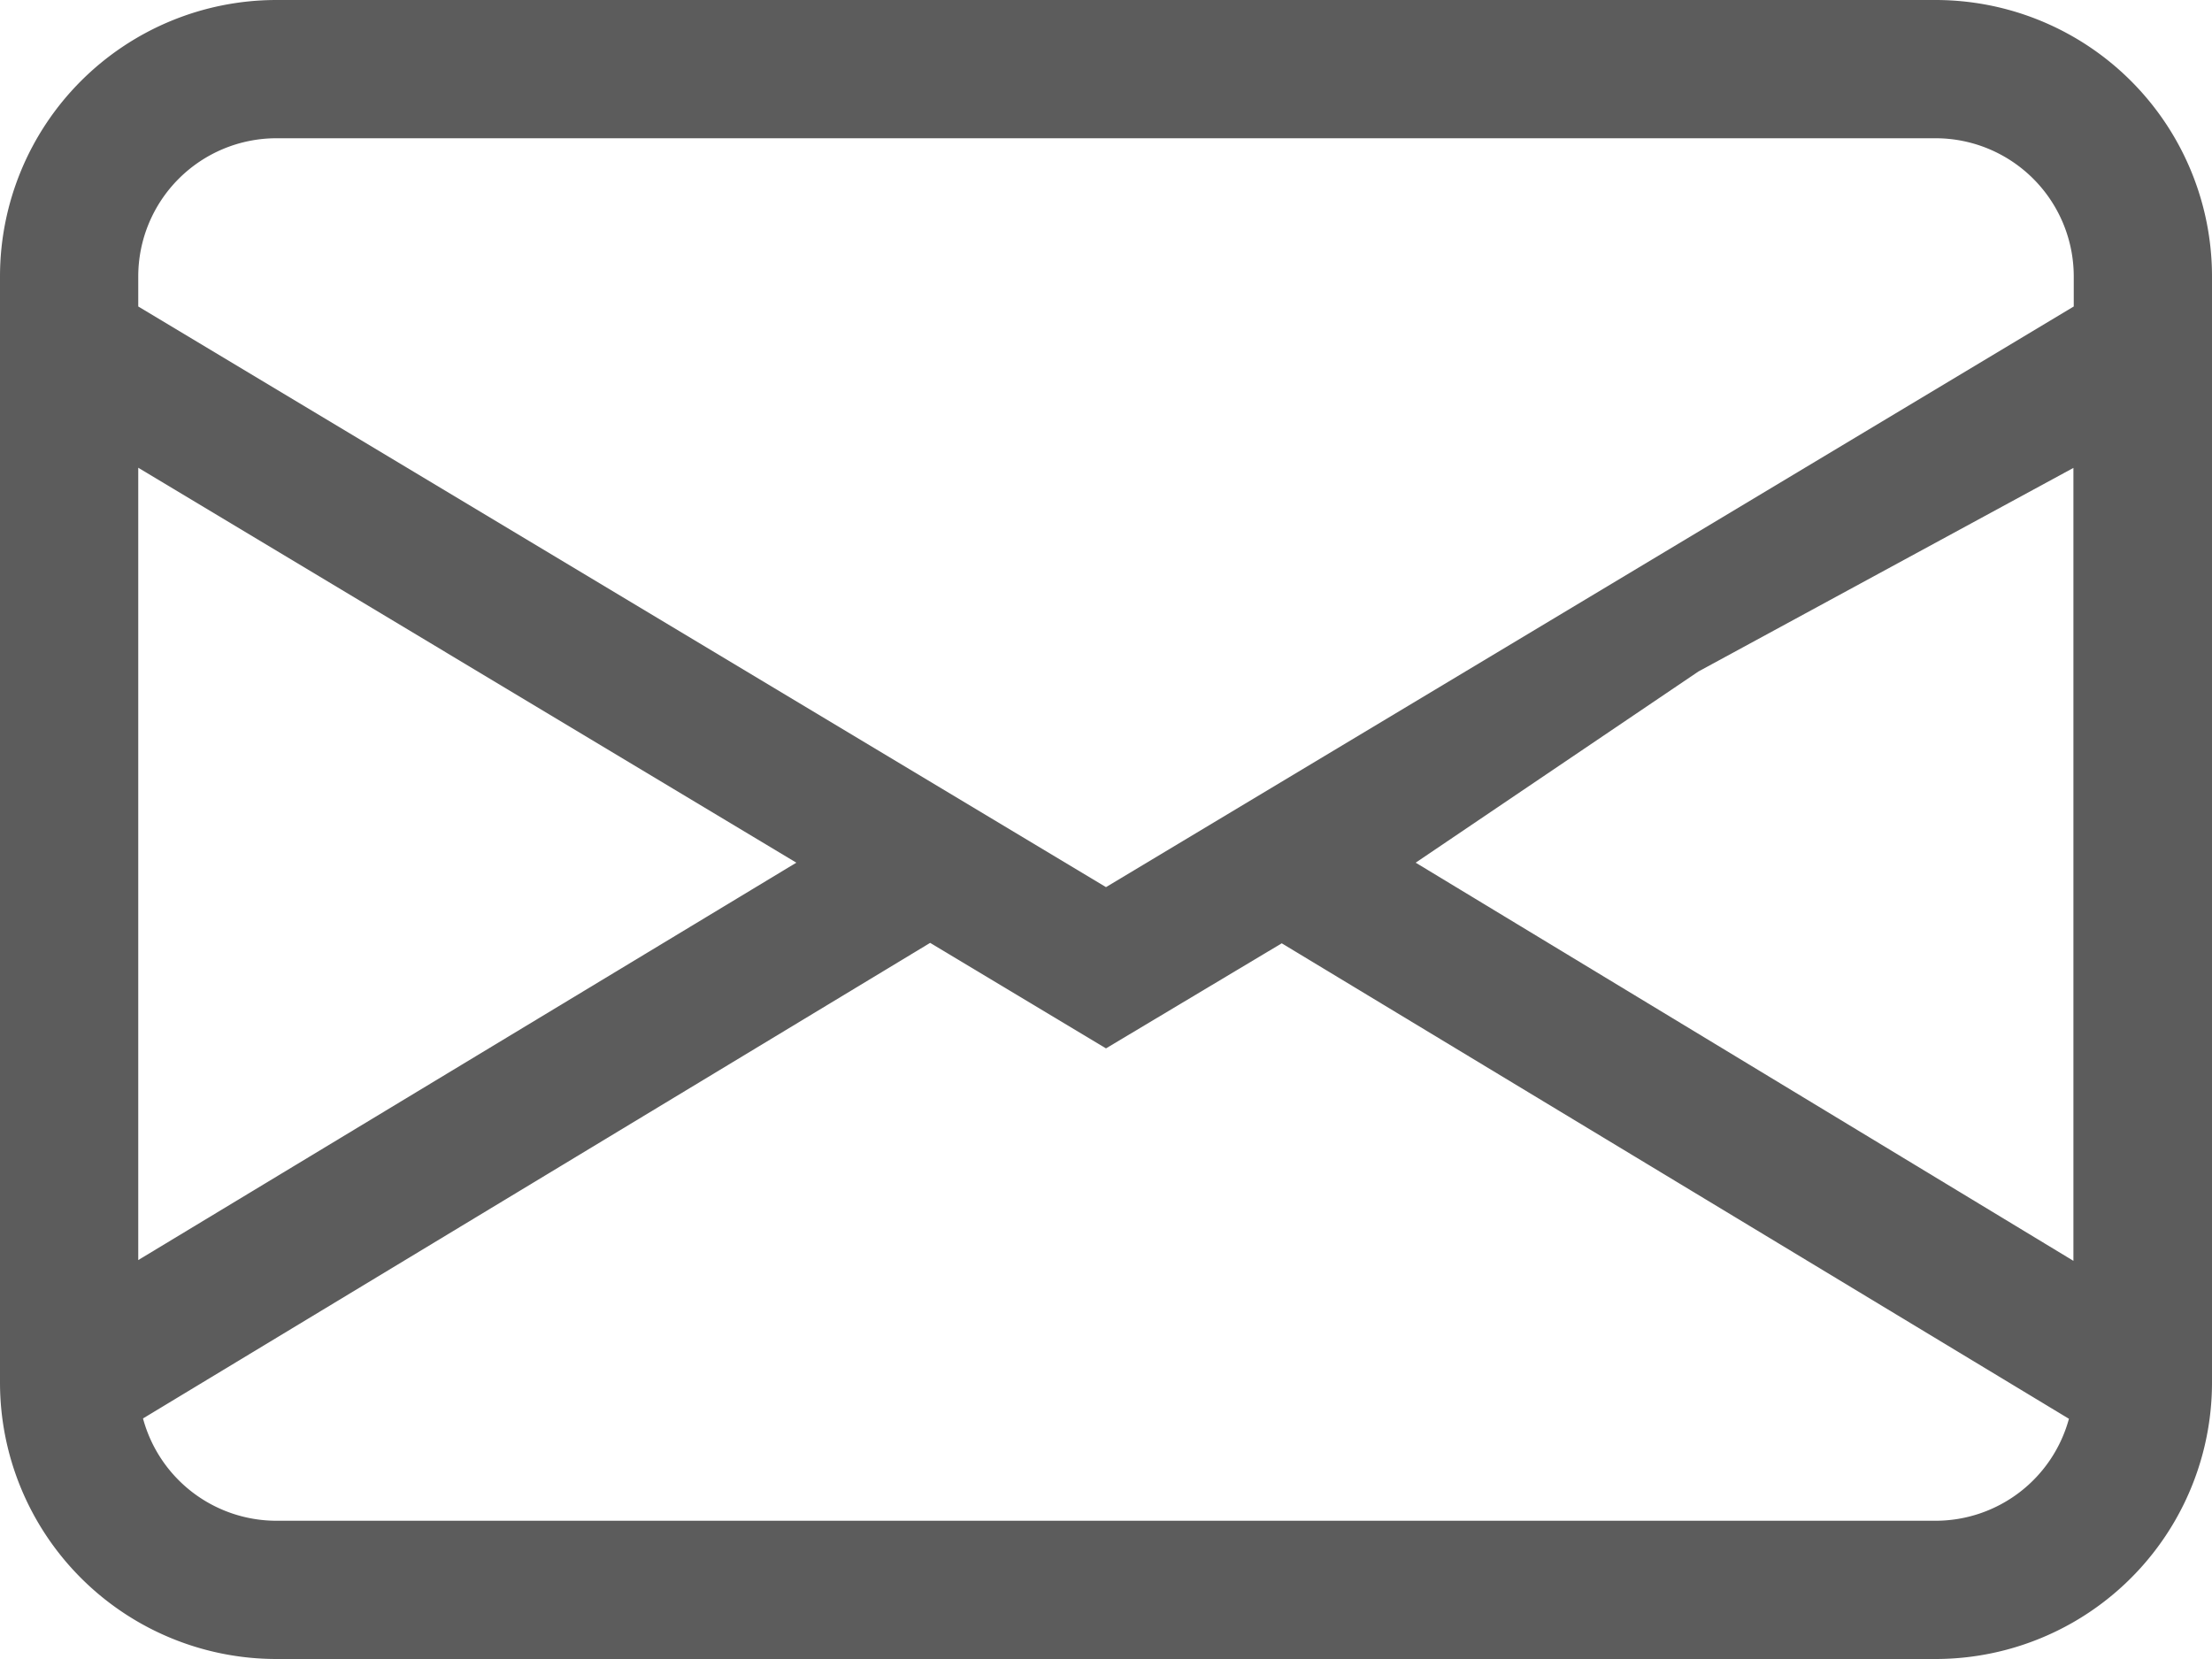
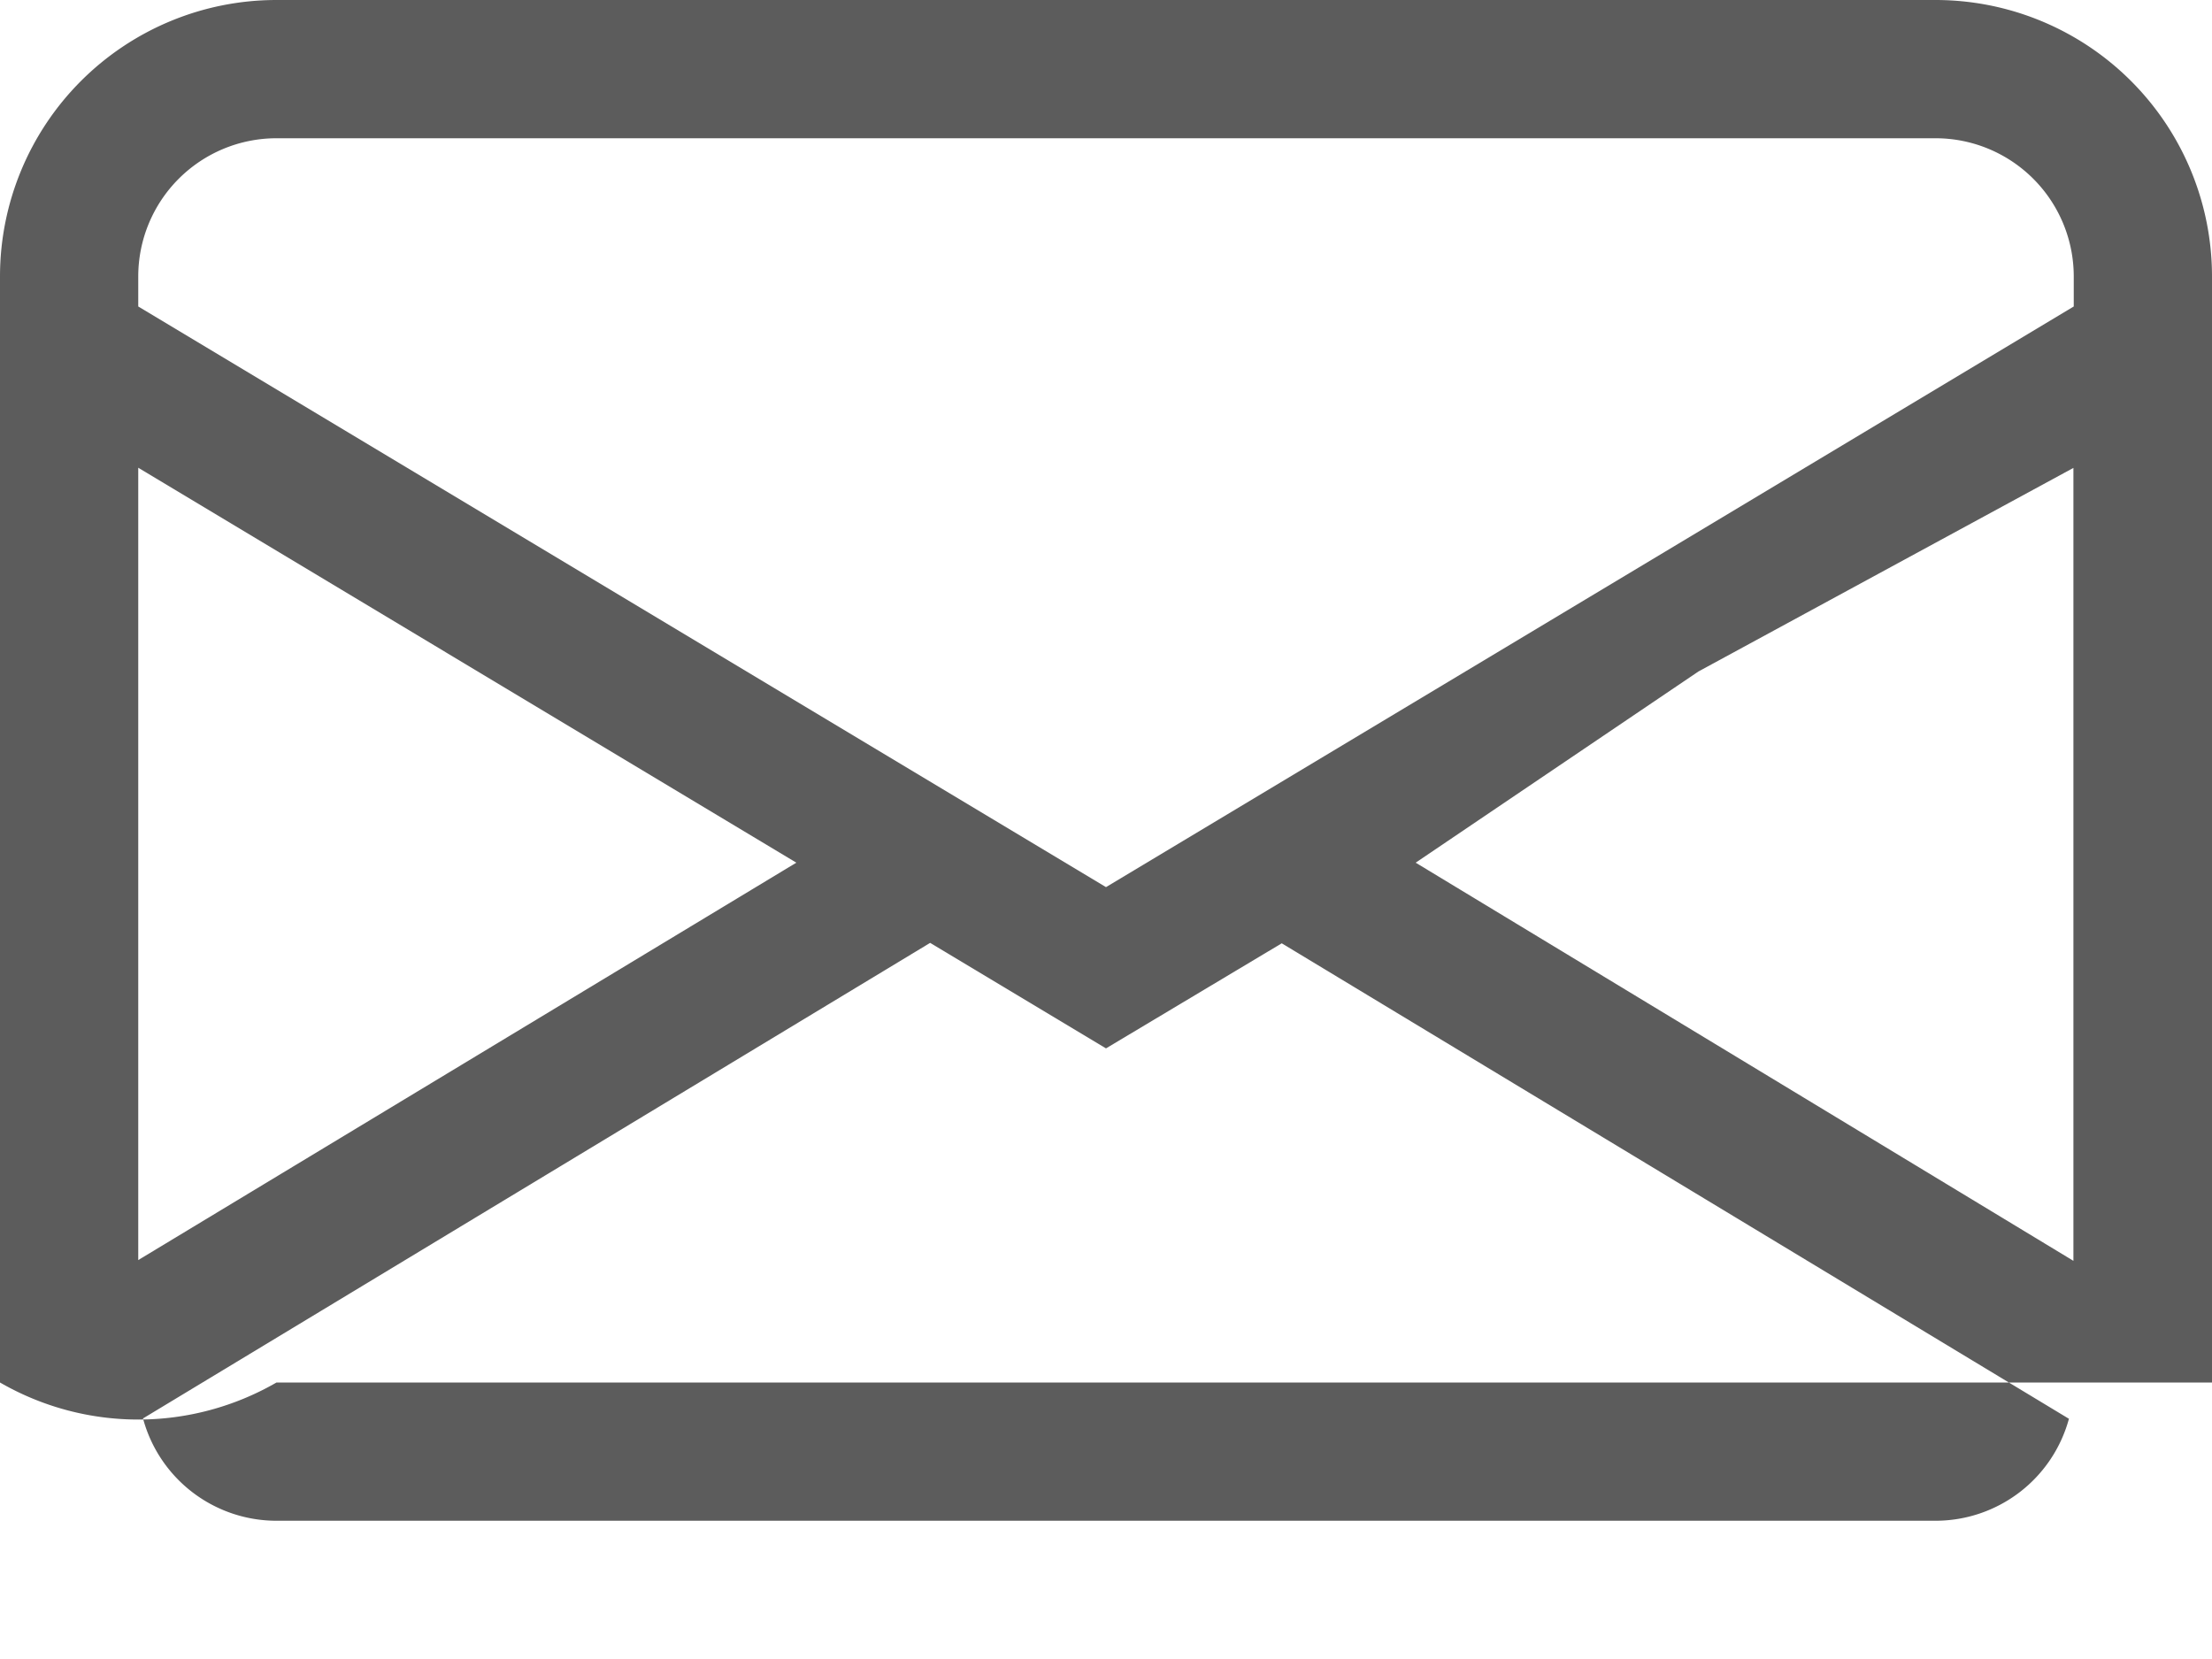
<svg xmlns="http://www.w3.org/2000/svg" width="20" height="15" viewBox="0 0 20 15">
-   <path id="Trazado_787" data-name="Trazado 787" d="M0,4.5A2.5,2.5,0,0,1,2.5,2h15A2.5,2.5,0,0,1,20,4.5v10A2.5,2.5,0,0,1,17.5,17H2.5A2.5,2.5,0,0,1,0,14.5ZM2.5,3.25A1.25,1.25,0,0,0,1.25,4.5v.271L10,10.021l8.75-5.25V4.5A1.25,1.25,0,0,0,17.5,3.25ZM18.75,6.229,15.357,8.071,12.8,9.8l5.947,3.6V6.23Zm-.042,8.6-7.119-4.3L10,11.479l-1.59-.954-7.117,4.3A1.25,1.25,0,0,0,2.5,15.75h15A1.25,1.25,0,0,0,18.707,14.826ZM1.25,13.393,7.2,9.8,1.25,6.229v7.163Z" transform="translate(0 -2)" fill="rgba(0,0,0,0.8)" opacity="0.8" />
+   <path id="Trazado_787" data-name="Trazado 787" d="M0,4.5A2.5,2.5,0,0,1,2.5,2h15A2.5,2.5,0,0,1,20,4.5v10H2.5A2.5,2.5,0,0,1,0,14.5ZM2.5,3.25A1.25,1.25,0,0,0,1.25,4.5v.271L10,10.021l8.75-5.25V4.5A1.25,1.25,0,0,0,17.5,3.25ZM18.75,6.229,15.357,8.071,12.8,9.8l5.947,3.6V6.23Zm-.042,8.6-7.119-4.3L10,11.479l-1.59-.954-7.117,4.3A1.25,1.25,0,0,0,2.5,15.75h15A1.25,1.25,0,0,0,18.707,14.826ZM1.25,13.393,7.2,9.8,1.25,6.229v7.163Z" transform="translate(0 -2)" fill="rgba(0,0,0,0.8)" opacity="0.8" />
</svg>